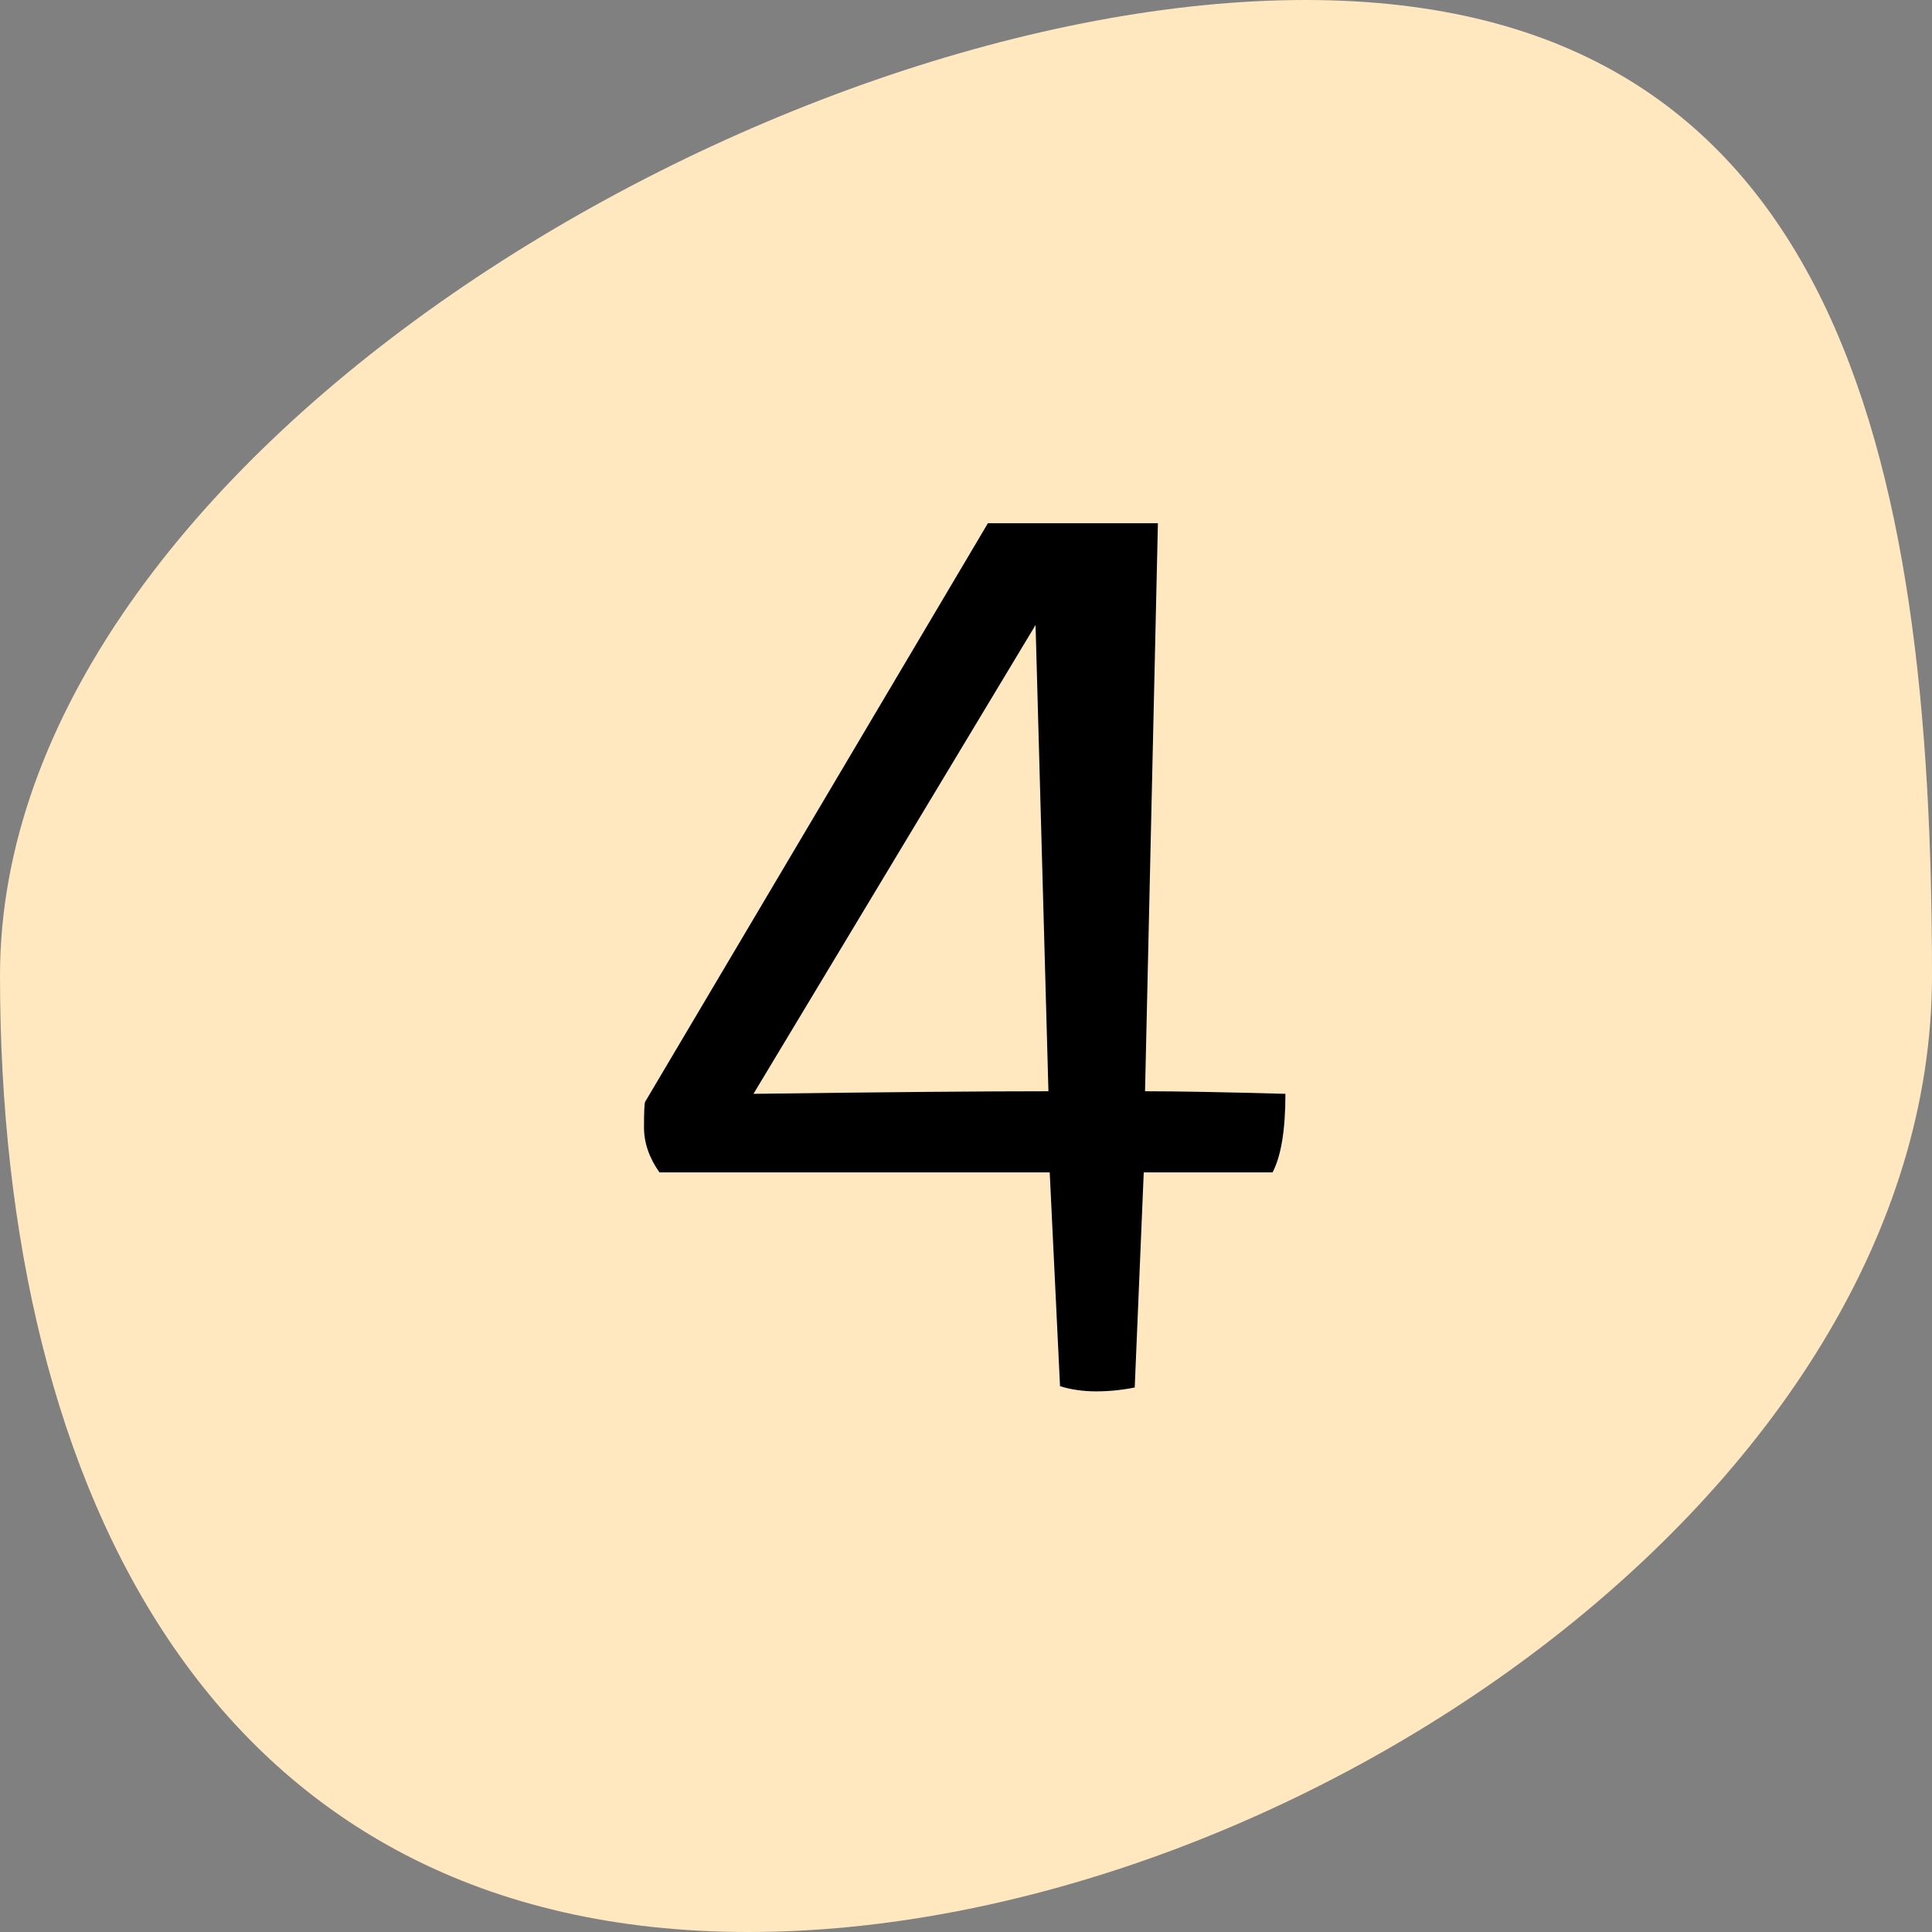
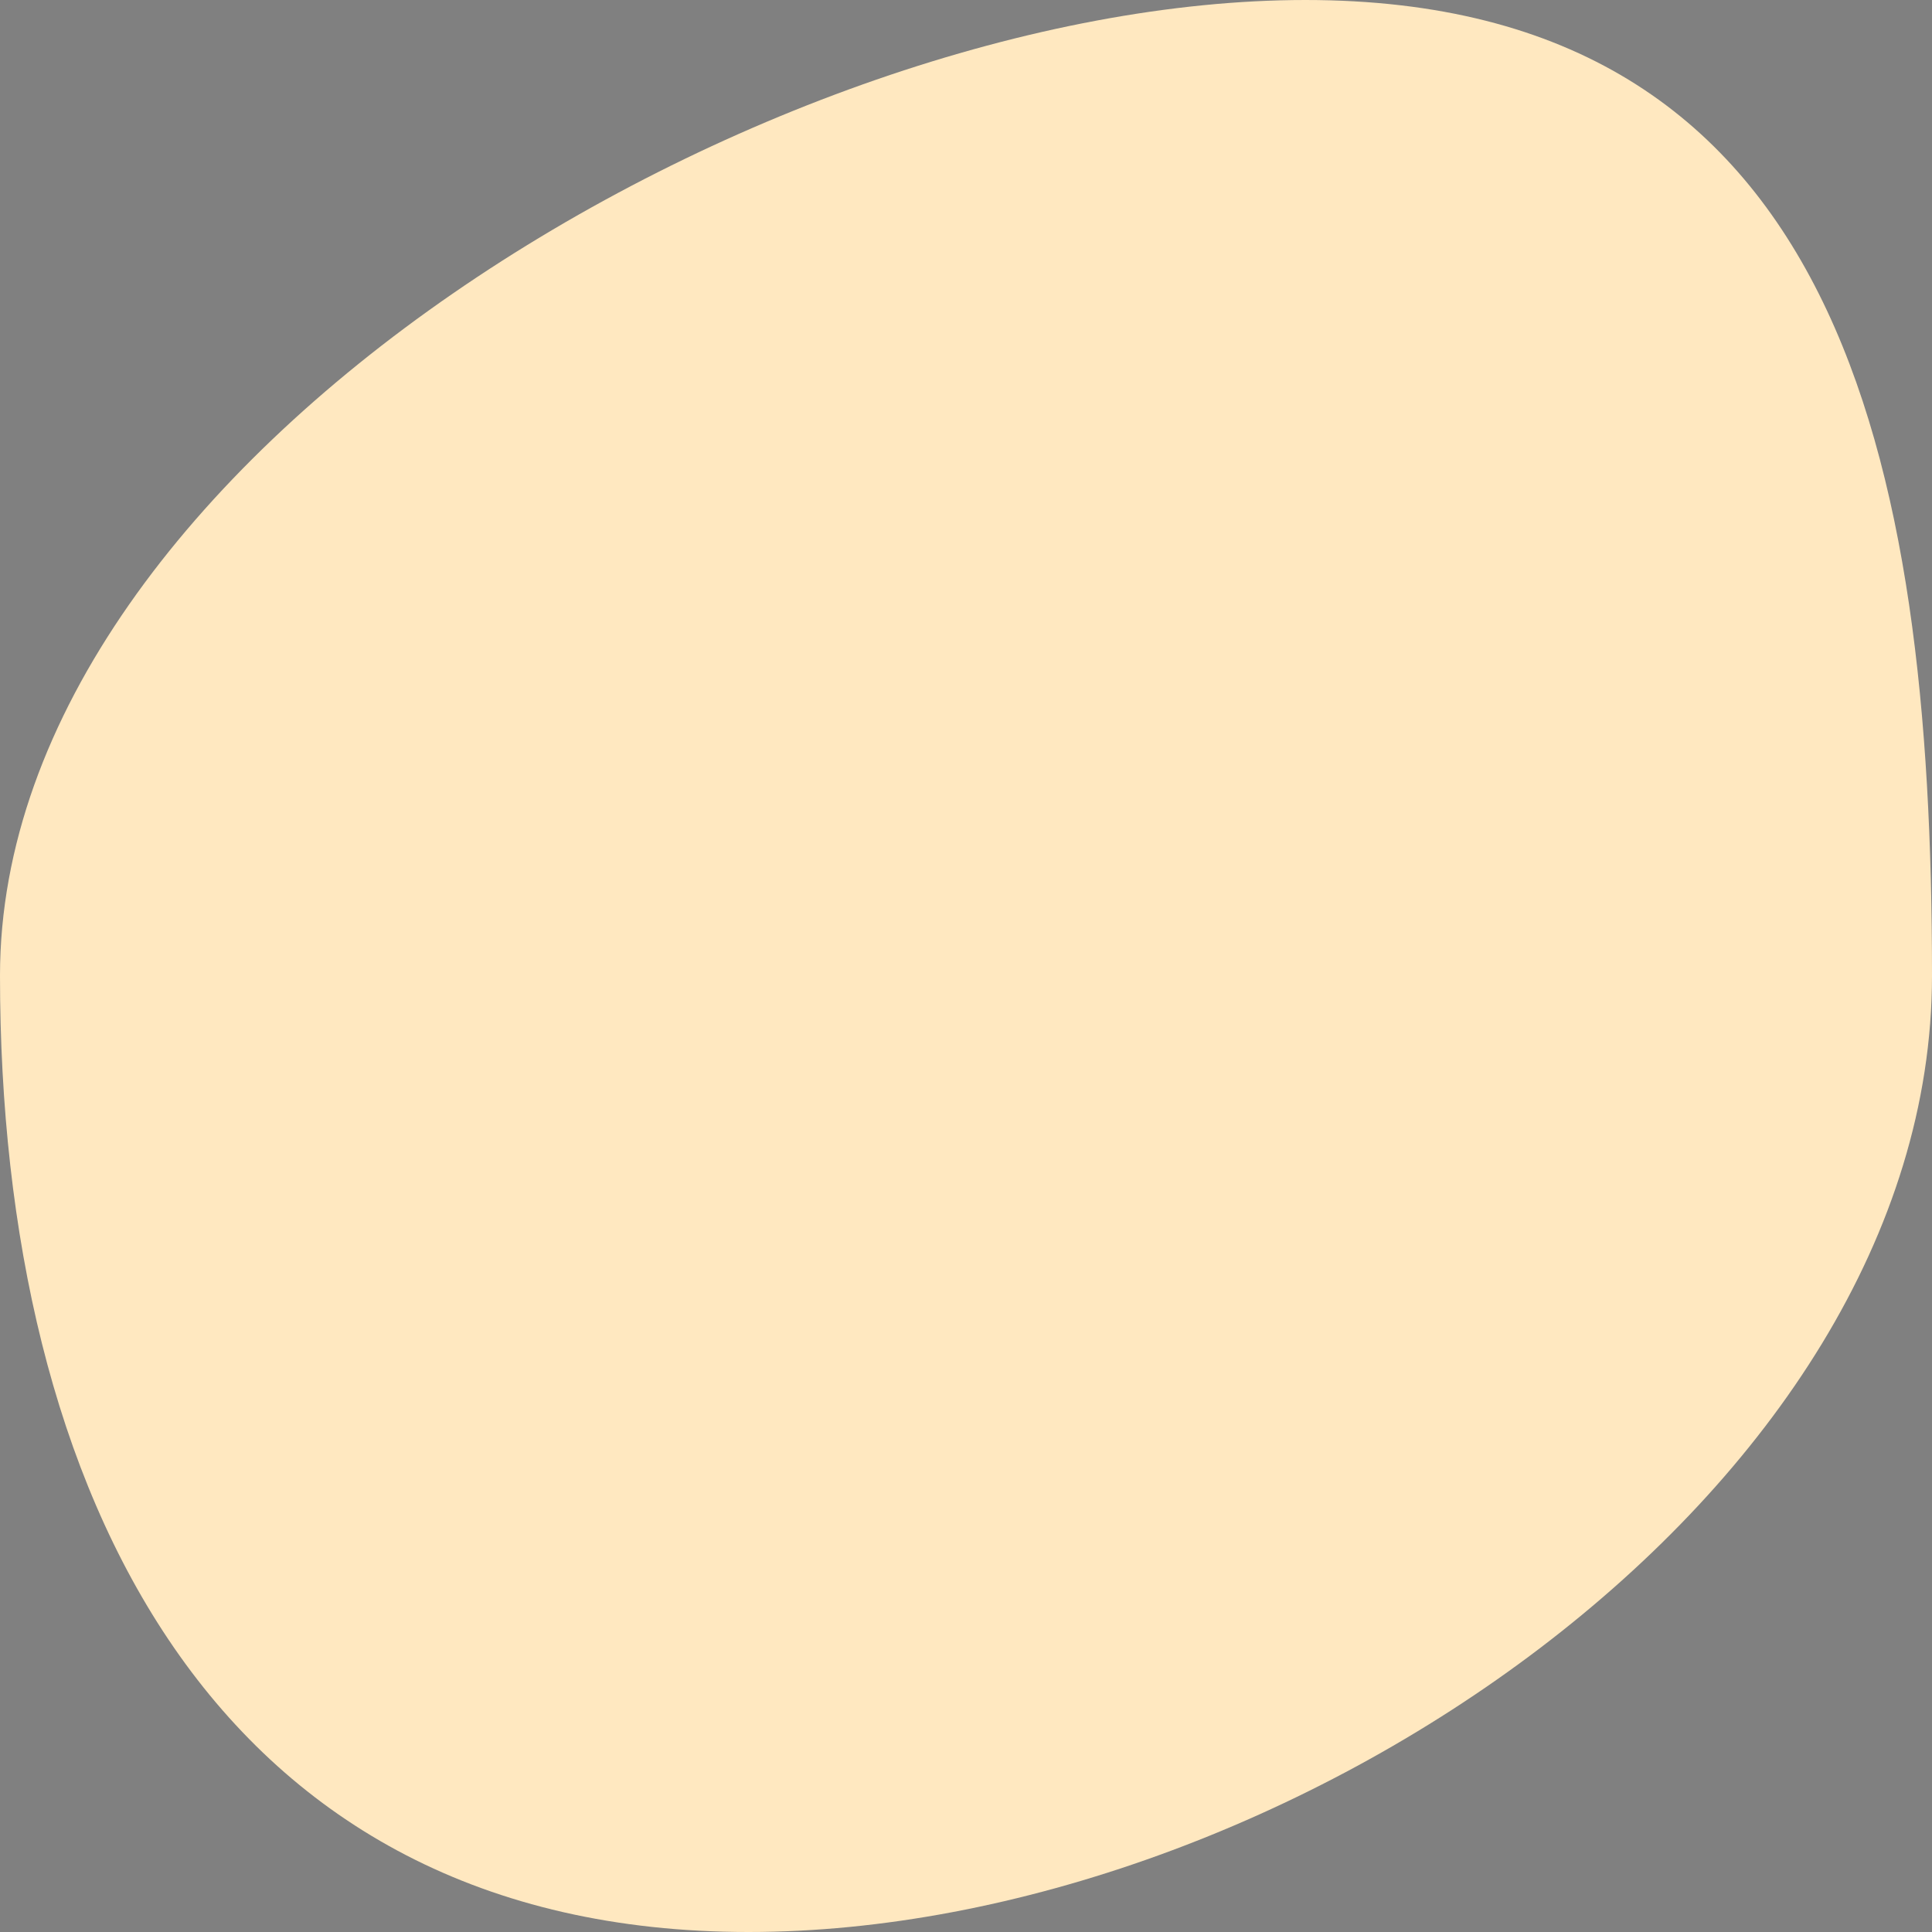
<svg xmlns="http://www.w3.org/2000/svg" width="256" height="256" viewBox="0 0 256 256" fill="none">
  <rect x="0" y="0" width="256" height="256" fill="#808080" stroke="none" />
  <path d="M256 129.267C256 197.861 169.864 256 99.171 256C28.478 256 0 197.861 0 129.267C0 60.674 102.279 0 172.972 0C243.665 0 256 60.674 256 129.267Z" fill="#FFE8C0" />
-   <path d="M138.923 144.597L137.216 82.816L99.84 144.938C117.134 144.711 130.162 144.597 138.923 144.597ZM153.429 69.333L151.723 144.597C155.932 144.597 162.133 144.711 170.325 144.938C170.325 149.717 169.756 153.187 168.619 155.349H151.552L150.357 183.85C148.651 184.192 146.944 184.362 145.237 184.362C143.531 184.362 141.938 184.135 140.459 183.68L139.093 155.349H87.381C86.016 153.415 85.333 151.424 85.333 149.376C85.333 147.214 85.39 146.076 85.504 145.962L130.901 69.333H153.429Z" fill="black" />
</svg>